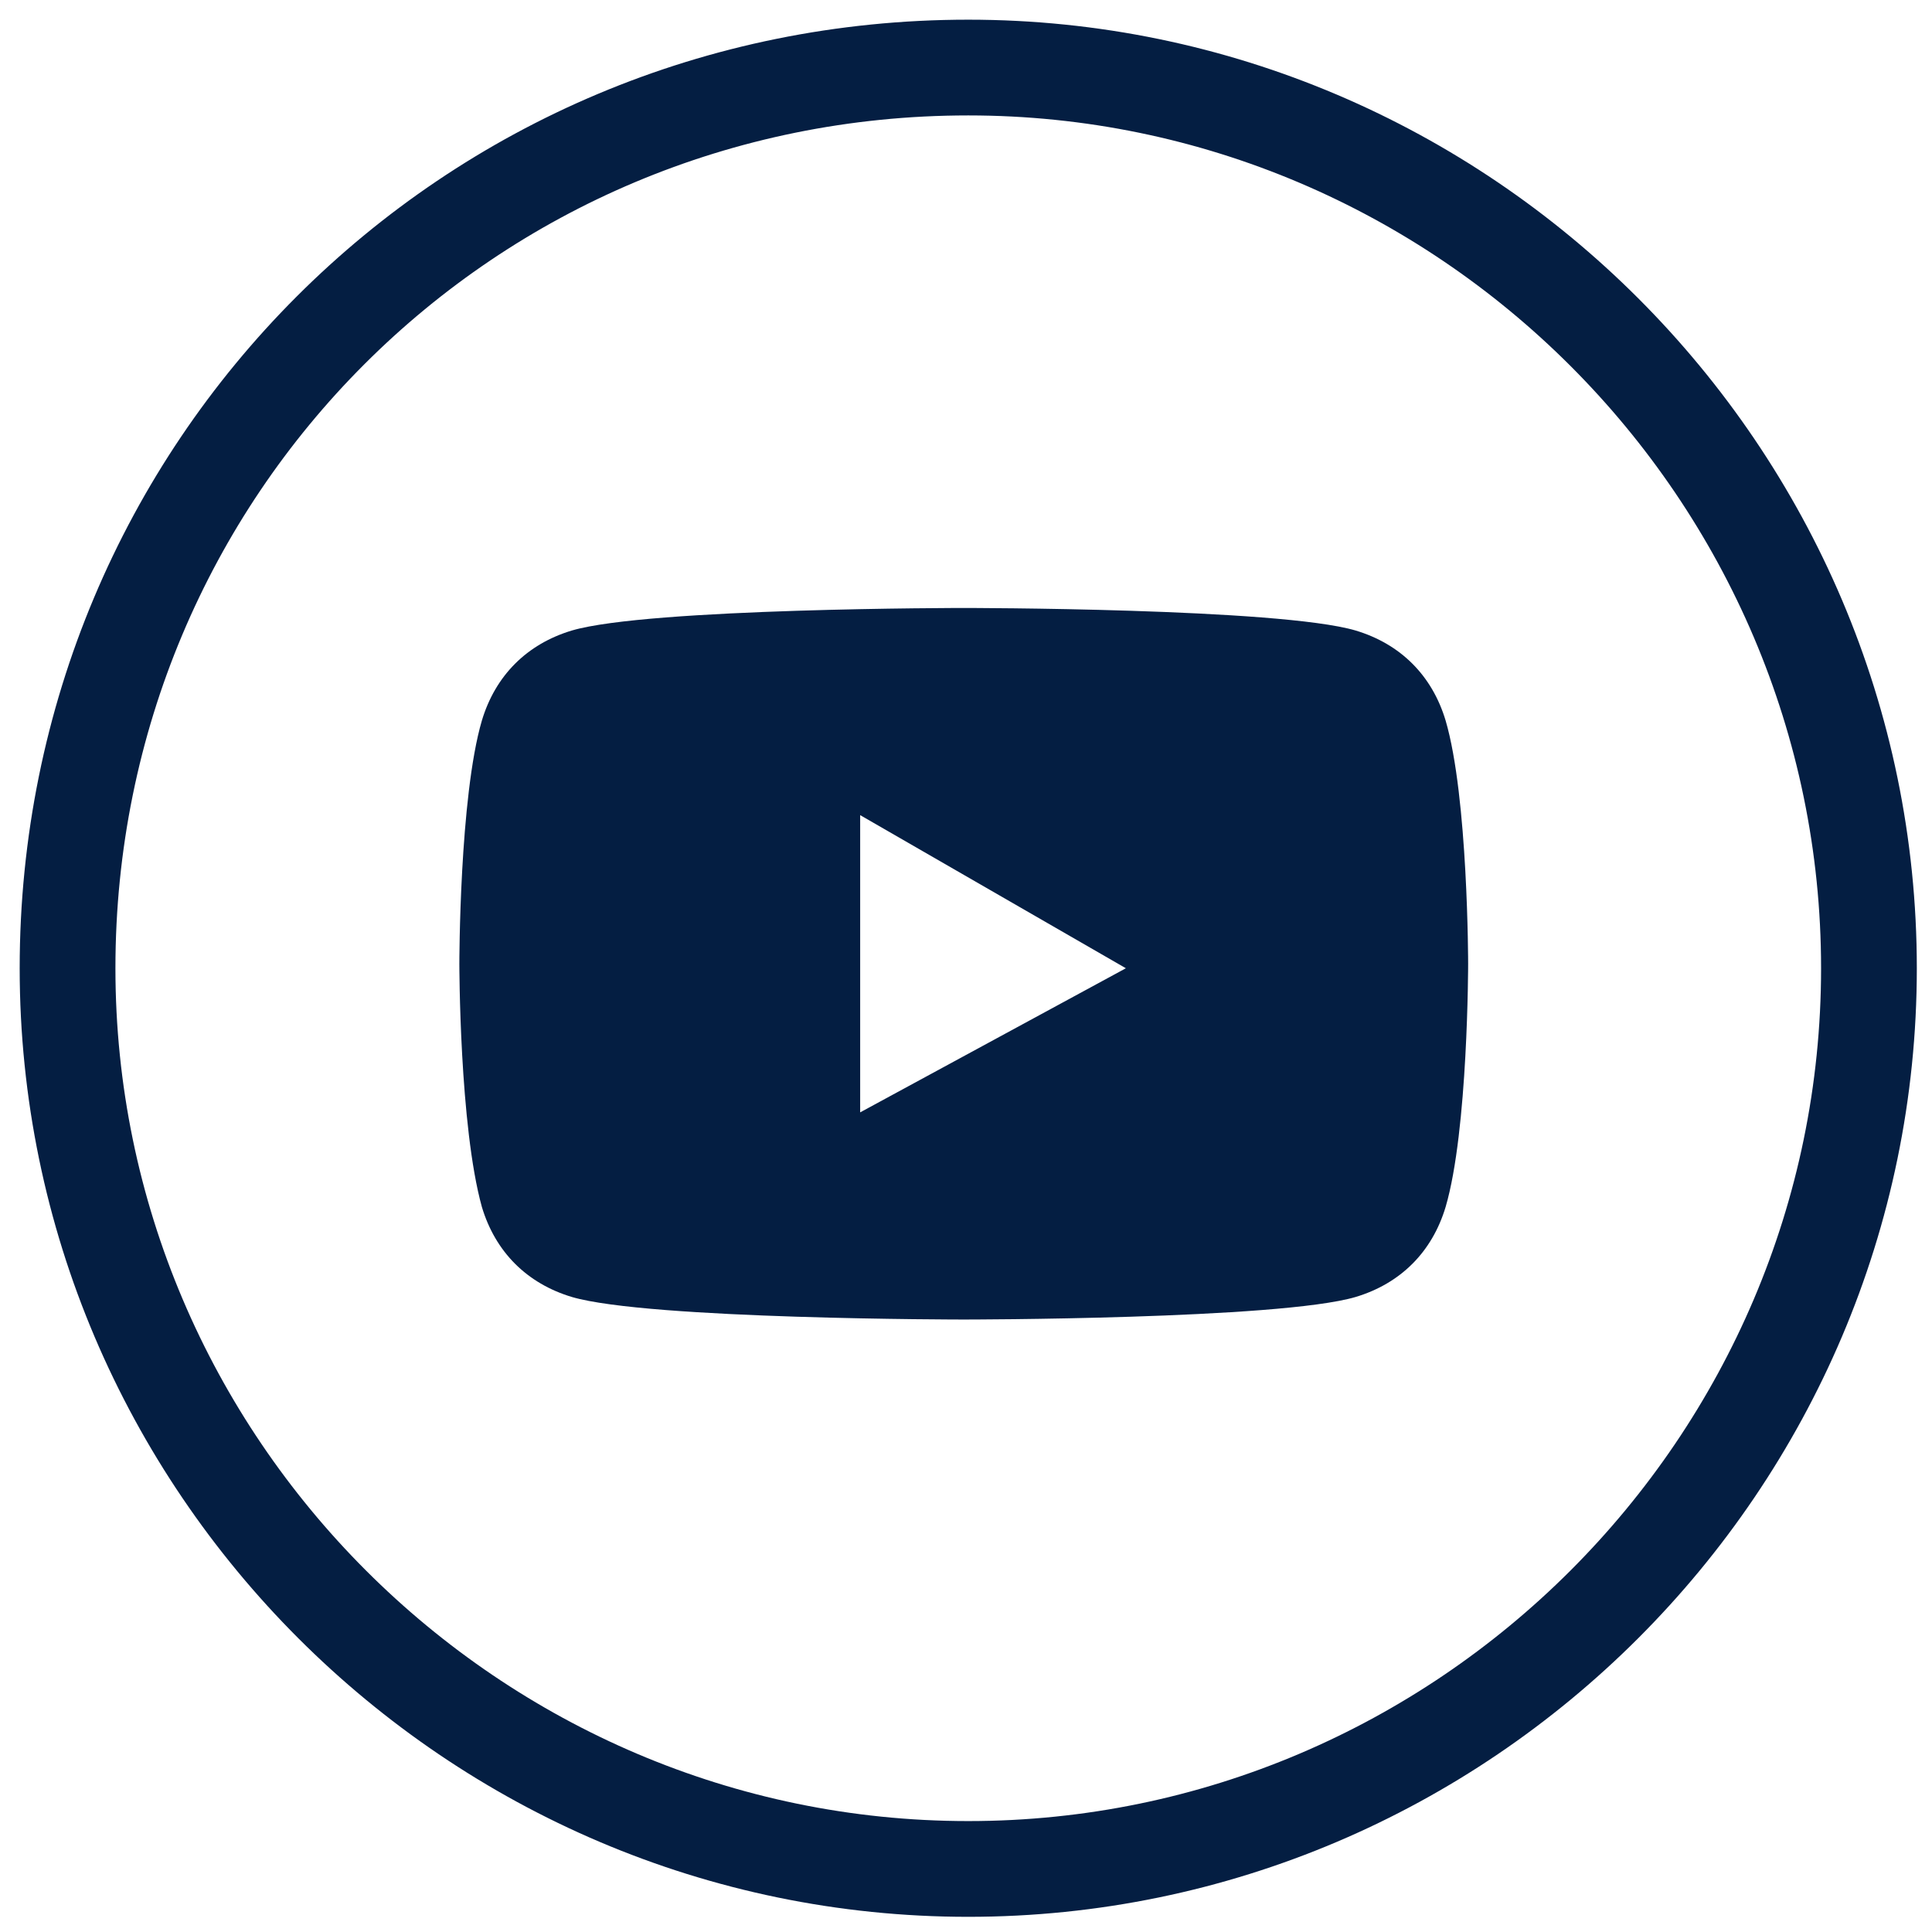
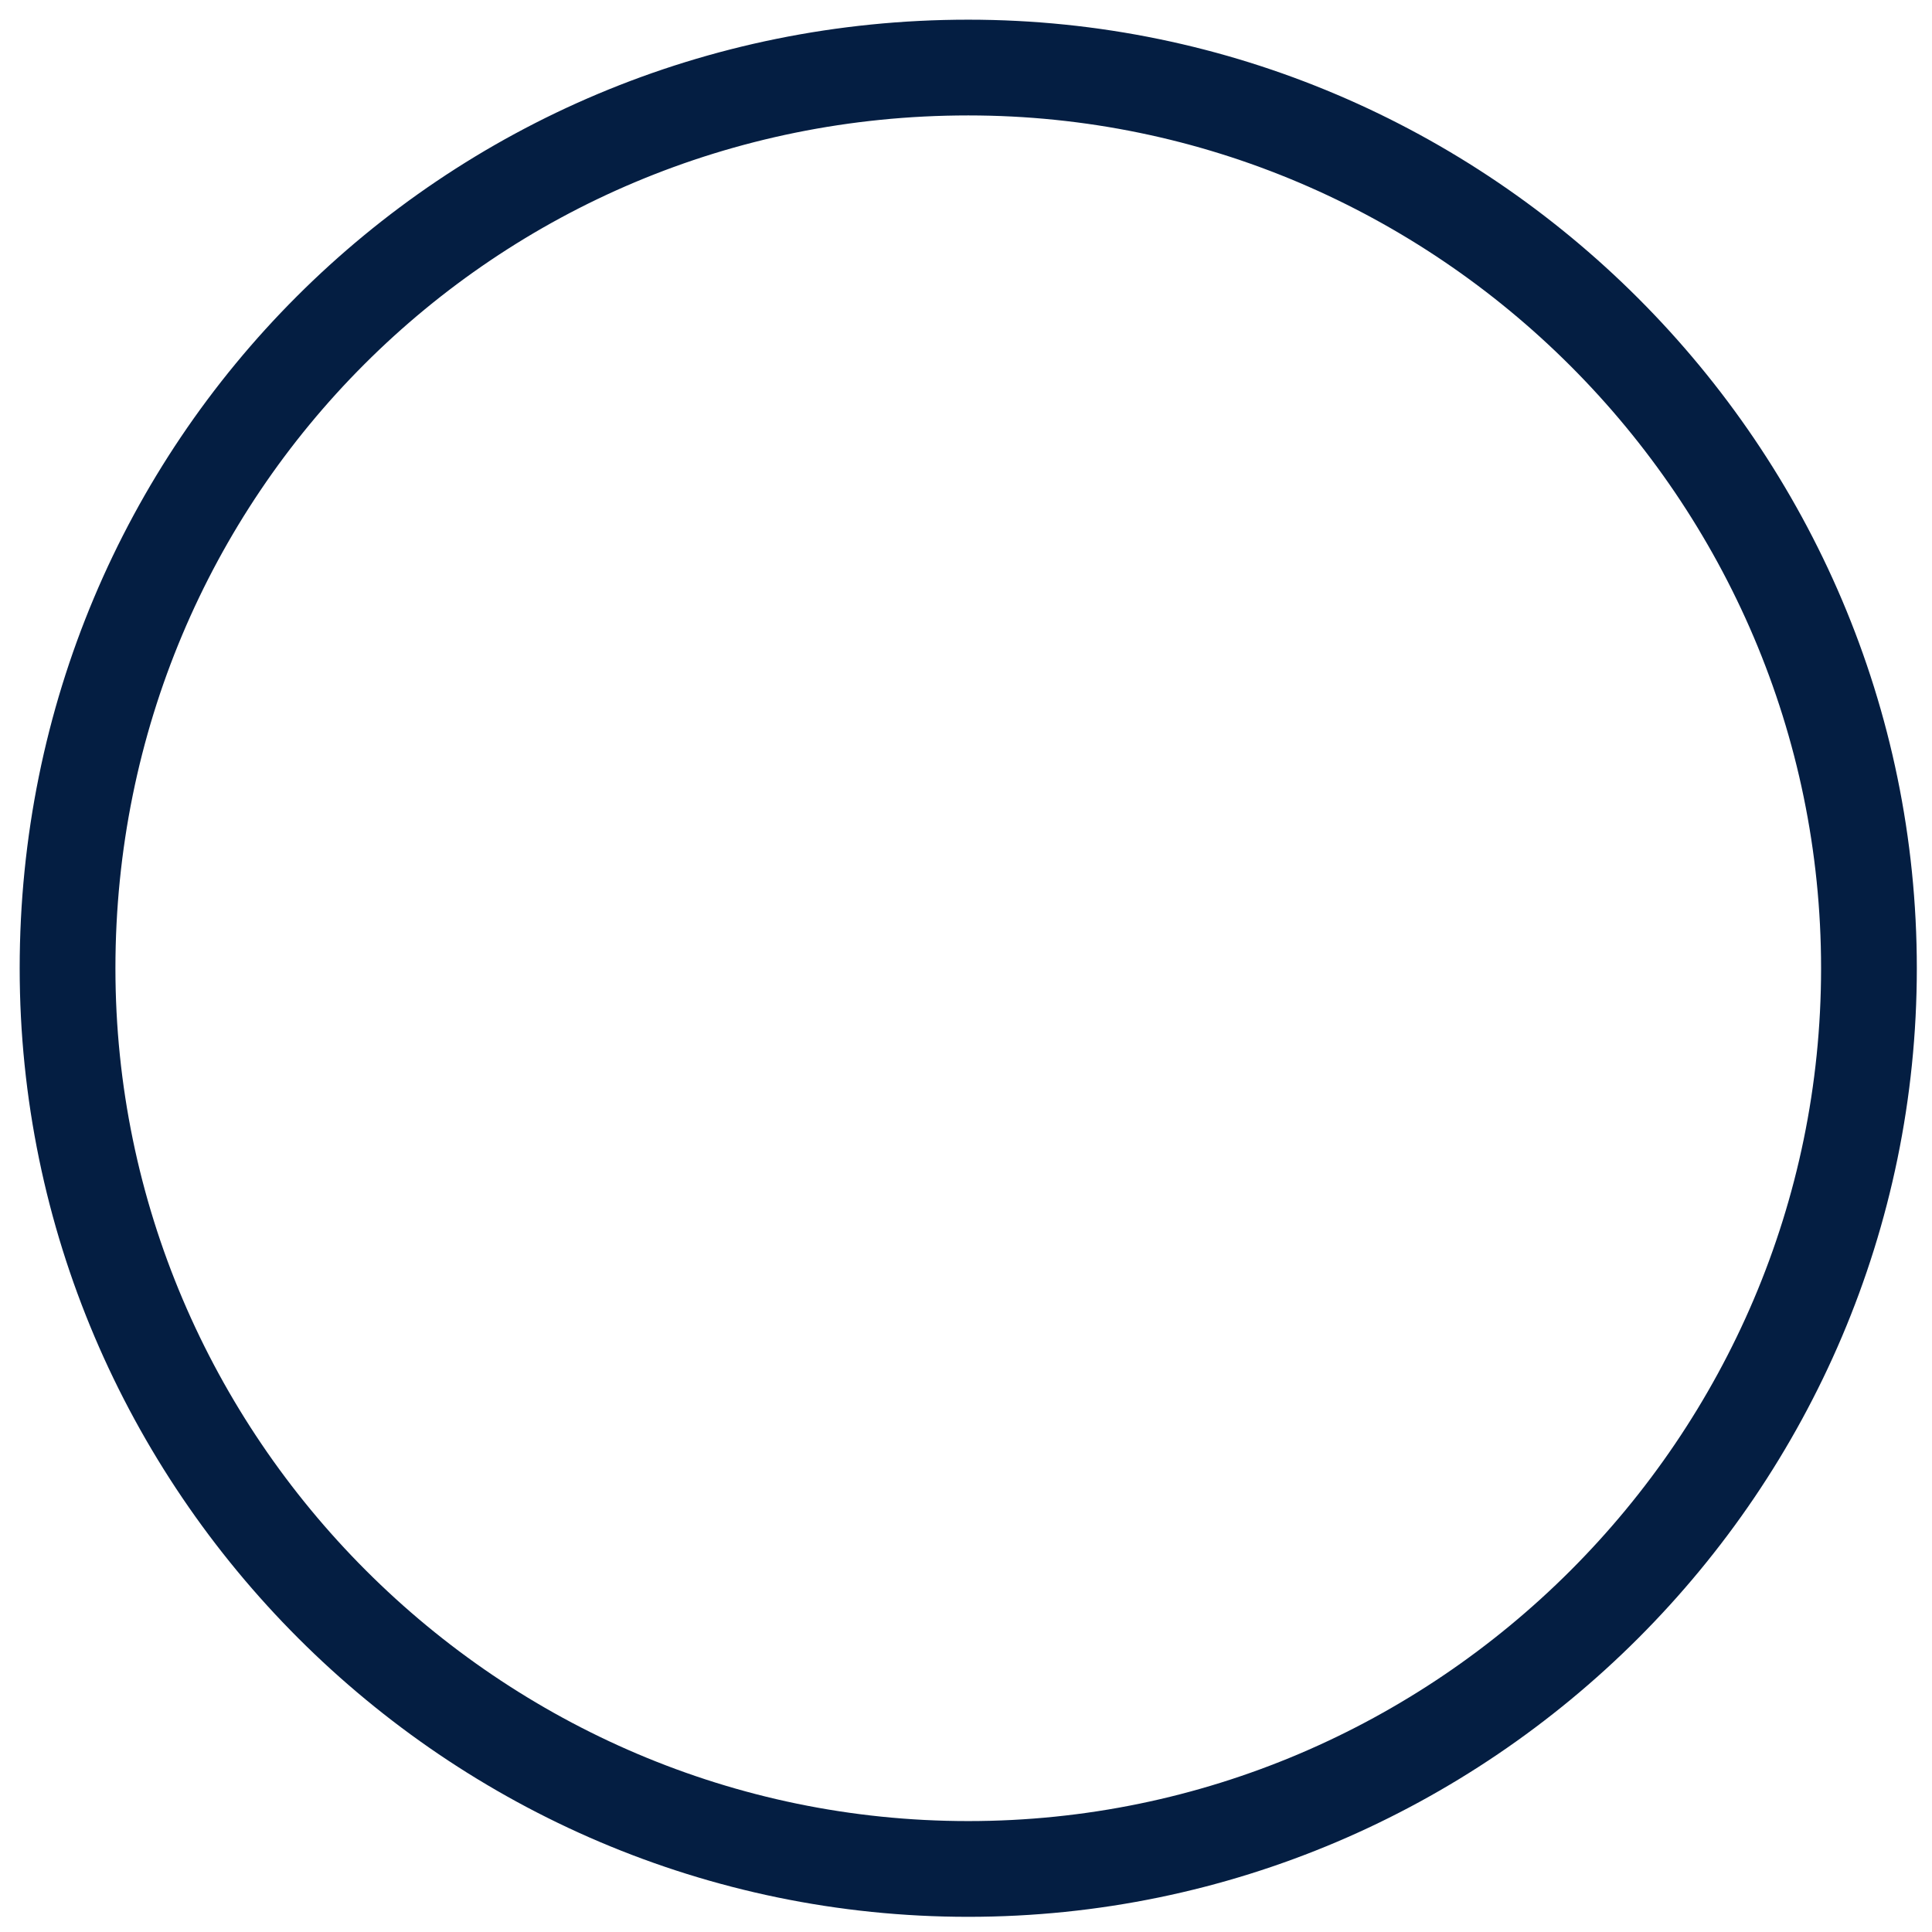
<svg xmlns="http://www.w3.org/2000/svg" version="1.1" id="Слой_1" x="0px" y="0px" viewBox="0 0 42.9 42.9" style="enable-background:new 0 0 42.9 42.9;" xml:space="preserve">
  <style type="text/css"> .st0{fill:none;stroke:#041E42;stroke-width:2.126;stroke-miterlimit:10;} .st1{fill:#041E42;} </style>
  <path class="st0" d="M1.5,21.5c0,11,9,20,20,20s20-9,20-20s-9-20-20-20C10.4,1.5,1.5,10.4,1.5,21.5L1.5,21.5z" />
-   <path class="st1" d="M32.1,16L32.1,16c-0.3-1-1-1.7-2-2c-1.7-0.5-8.7-0.5-8.7-0.5s-7,0-8.7,0.5c-1,0.3-1.7,1-2,2 c-0.5,1.7-0.5,5.4-0.5,5.4s0,3.6,0.5,5.4c0.3,1,1,1.7,2,2c1.7,0.5,8.7,0.5,8.7,0.5s7,0,8.7-0.5c1-0.3,1.7-1,2-2 c0.5-1.7,0.5-5.4,0.5-5.4S32.6,17.7,32.1,16z M19.1,24.7v-6.6l5.9,3.4L19.1,24.7z" />
</svg>